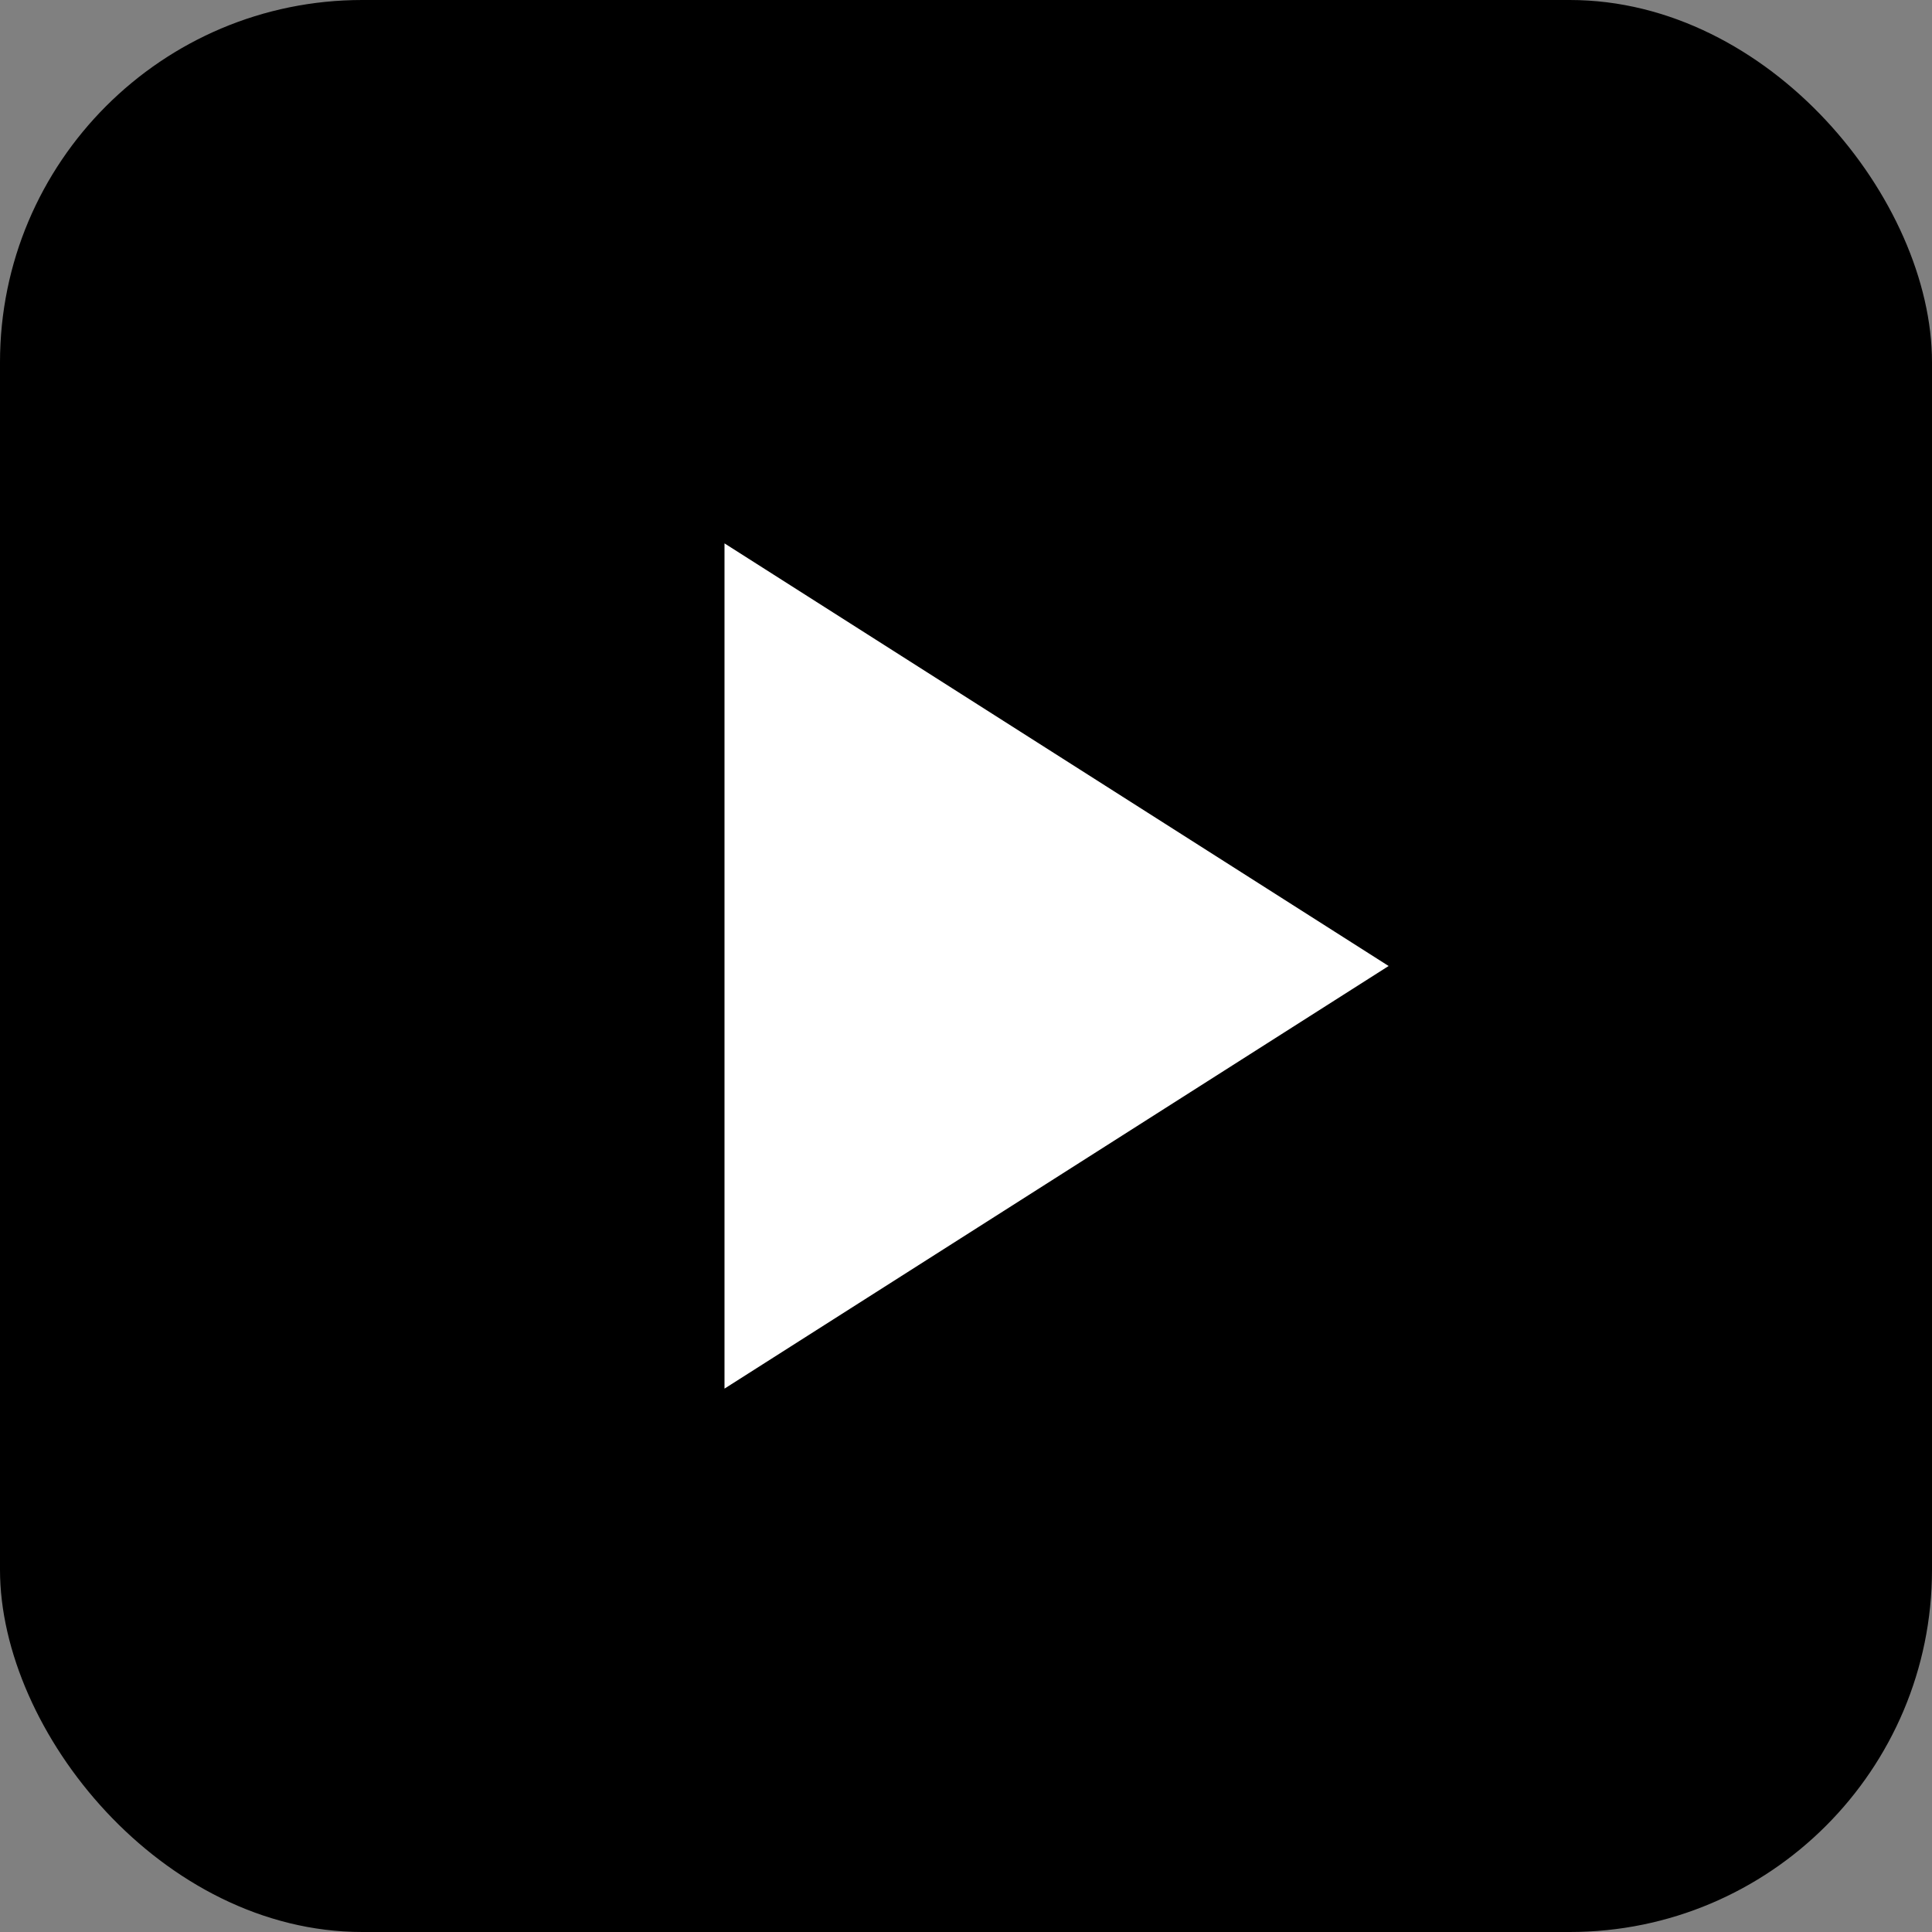
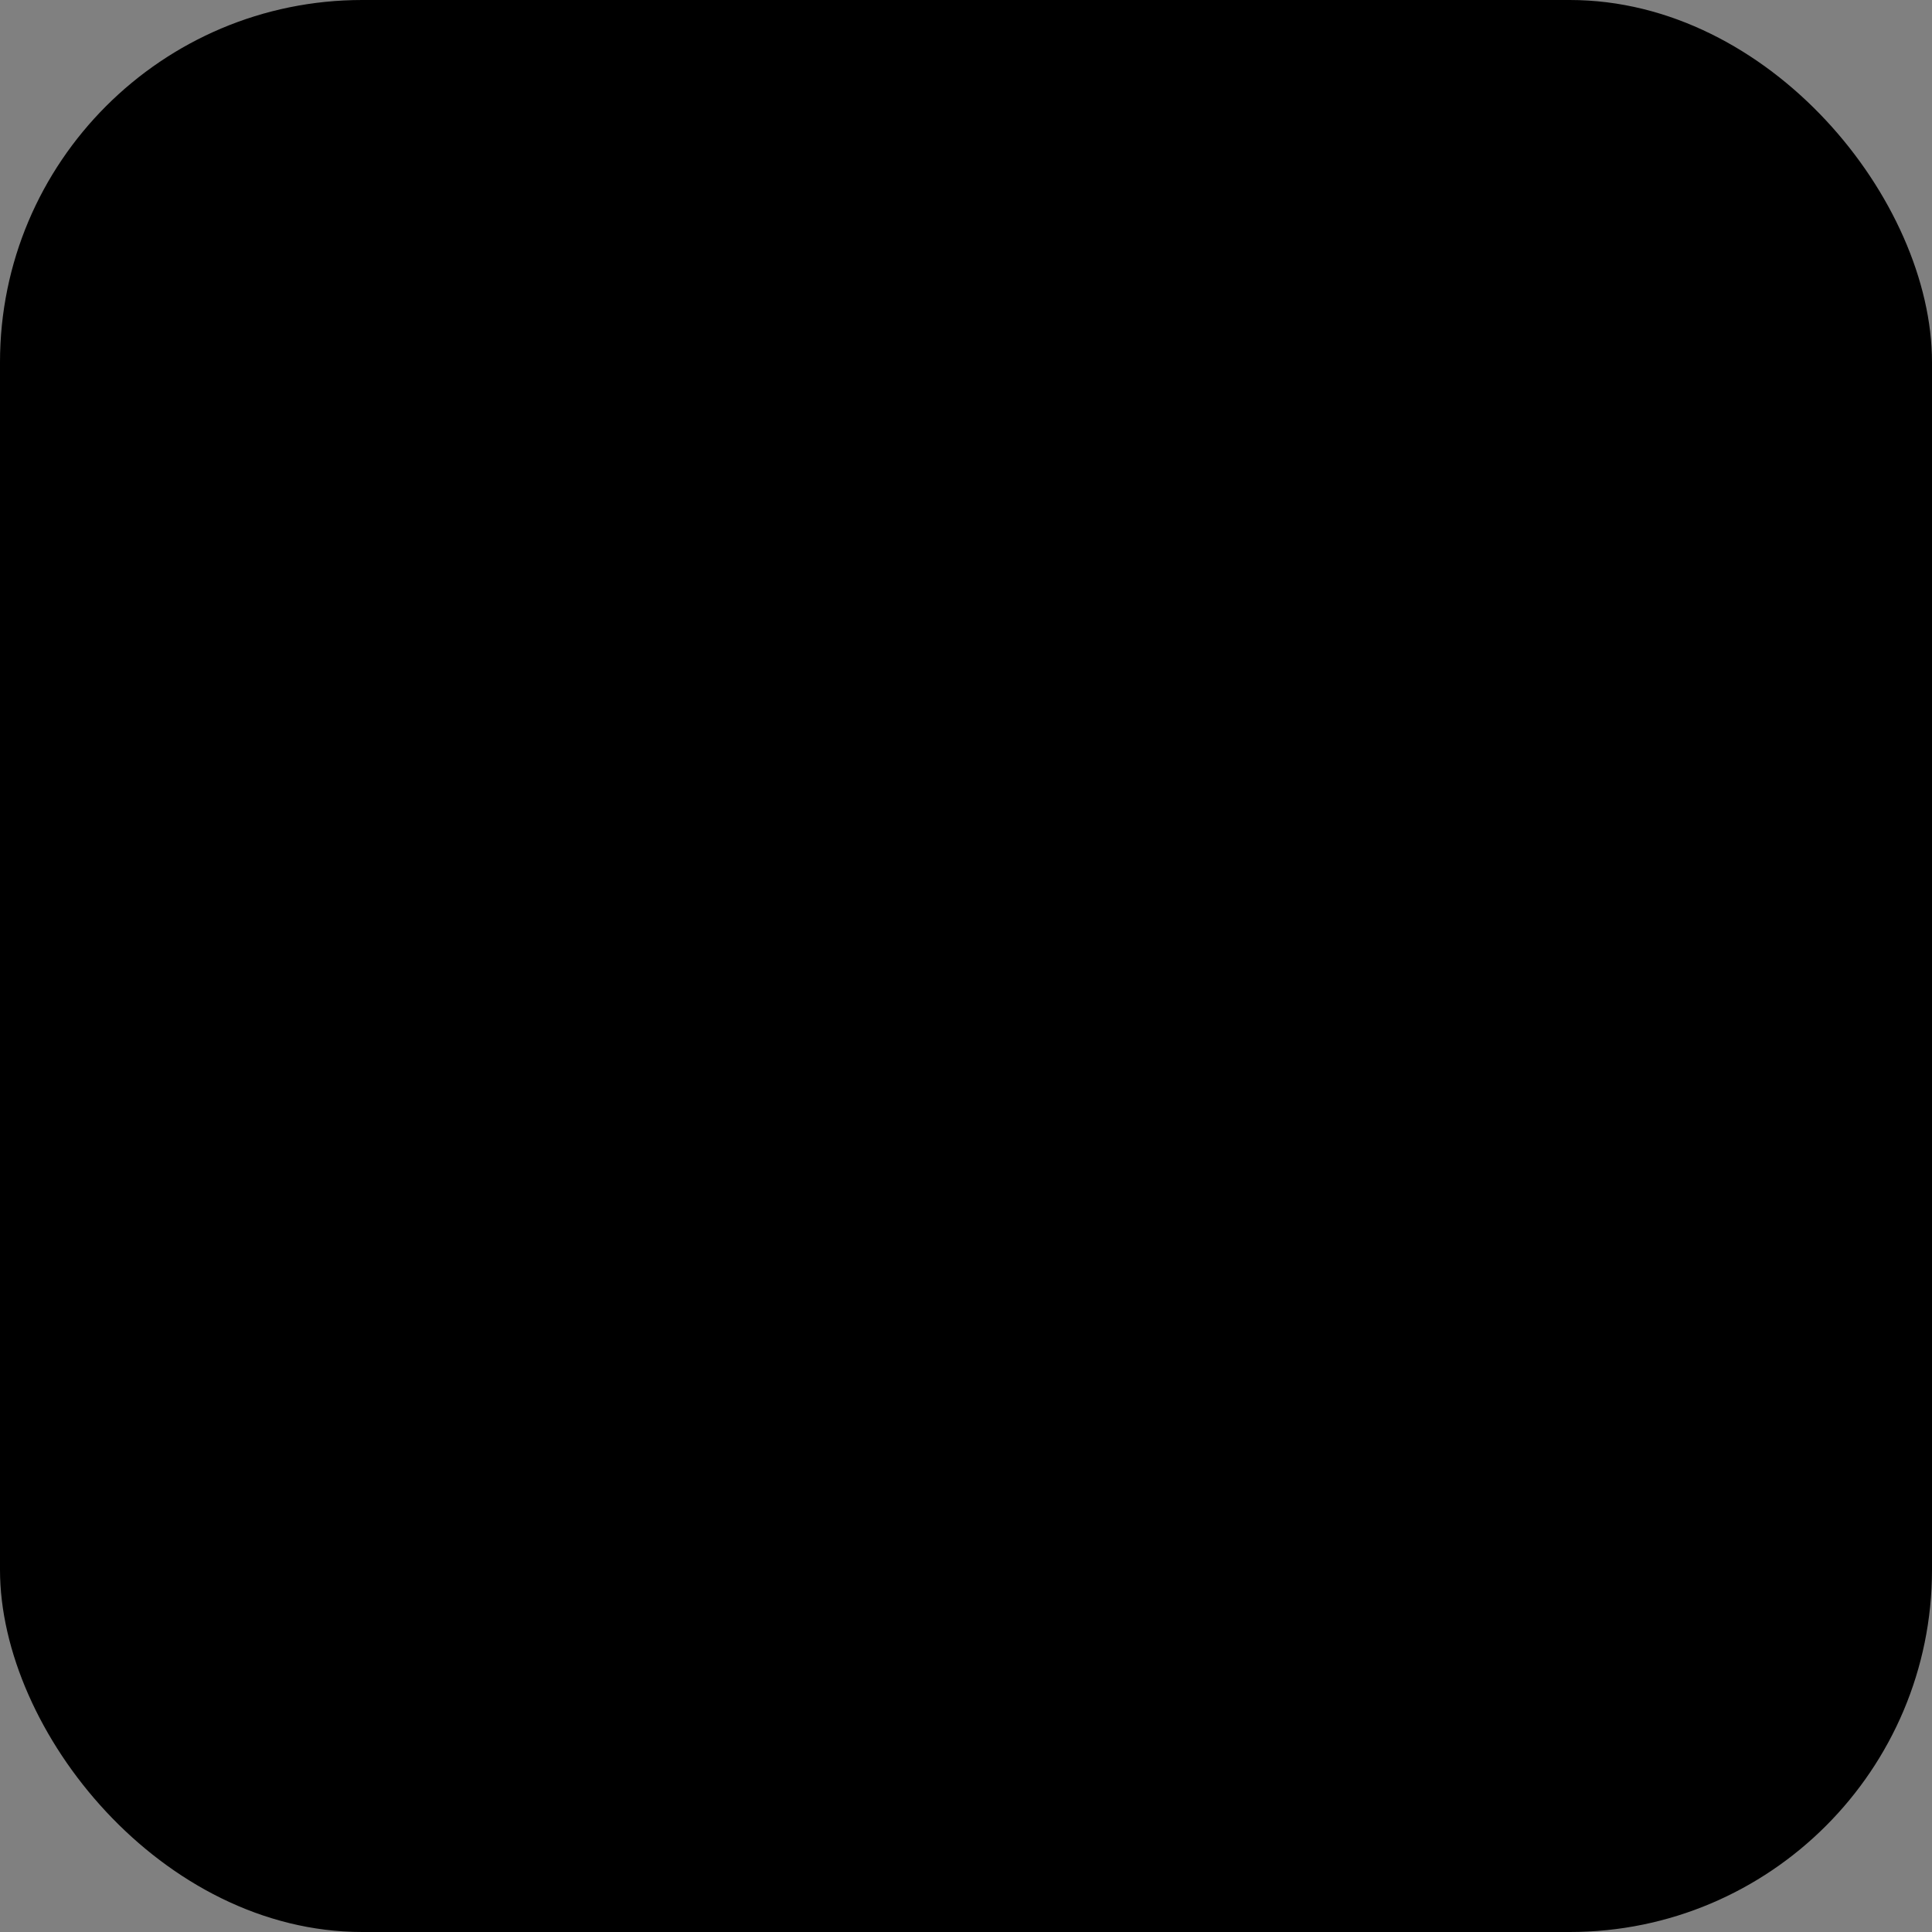
<svg xmlns="http://www.w3.org/2000/svg" width="32" height="32" viewBox="0 0 32 32" fill="none">
  <rect x="0" y="0" width="32" height="32" fill="#808080" stroke="none" />
  <rect width="32" height="32" rx="6" fill="hsl(265, 90%, 65%)" />
-   <path d="M12 9L23 16L12 23V9Z" fill="white" />
</svg>